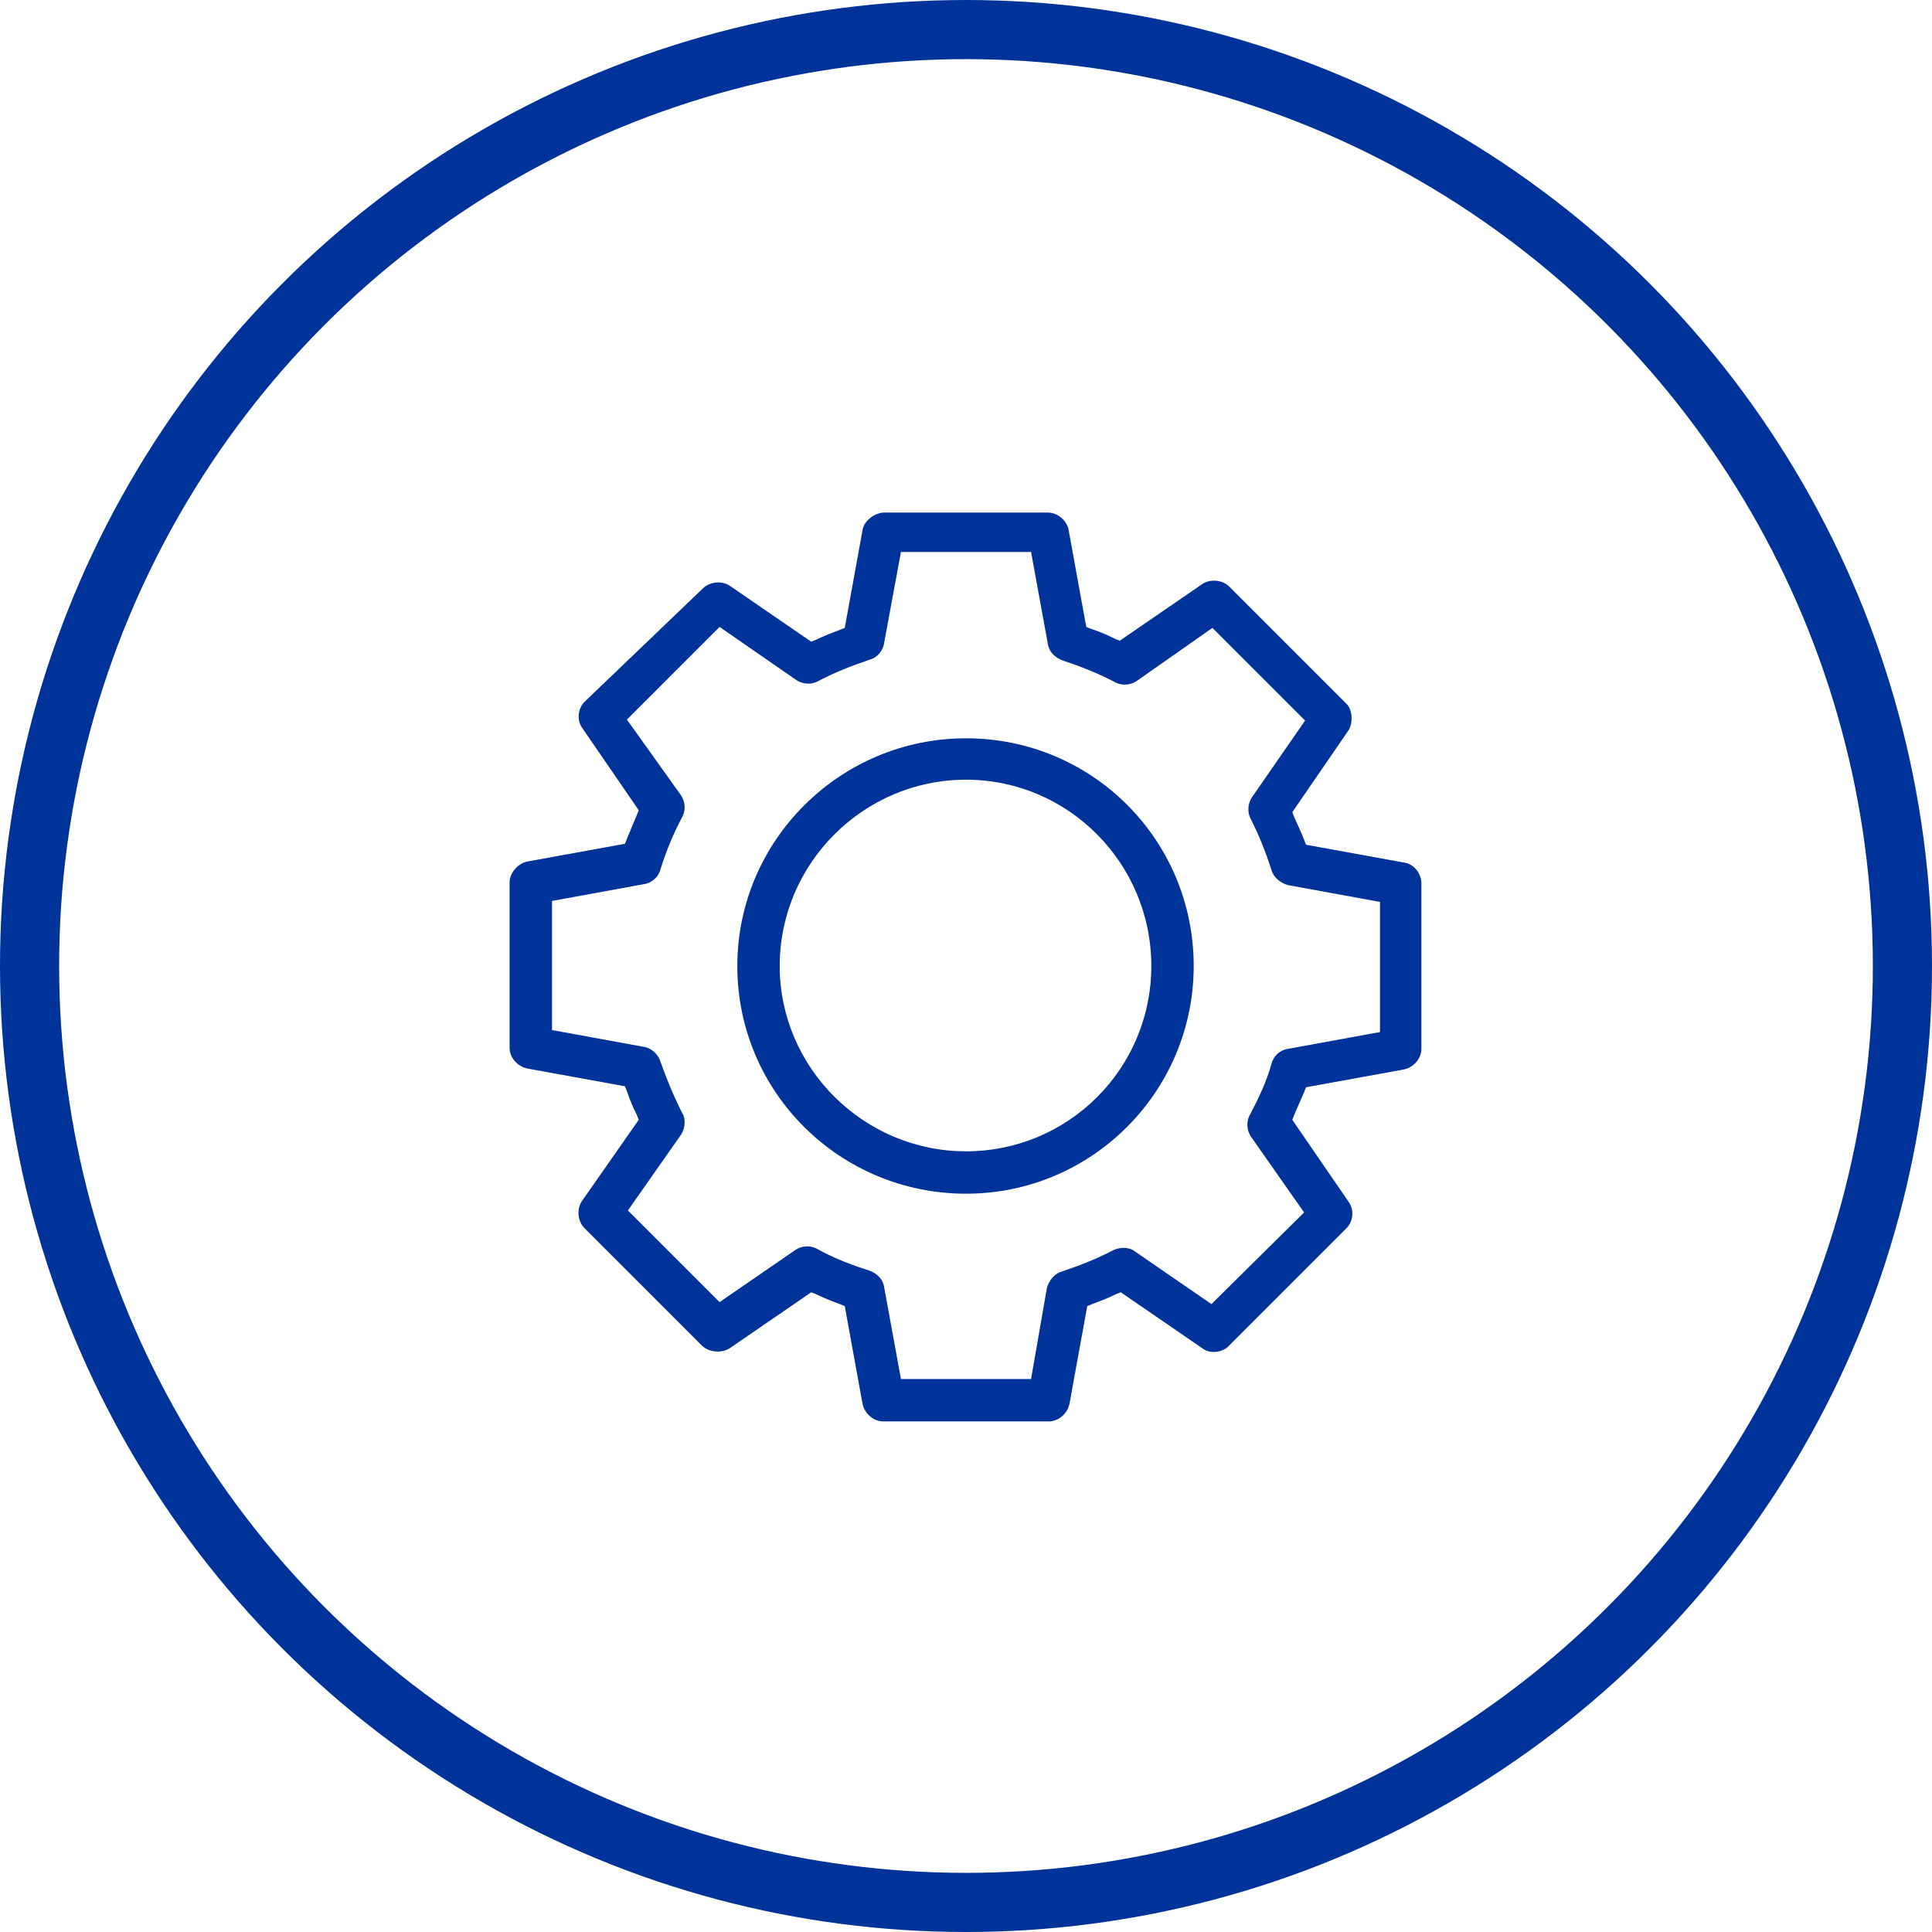
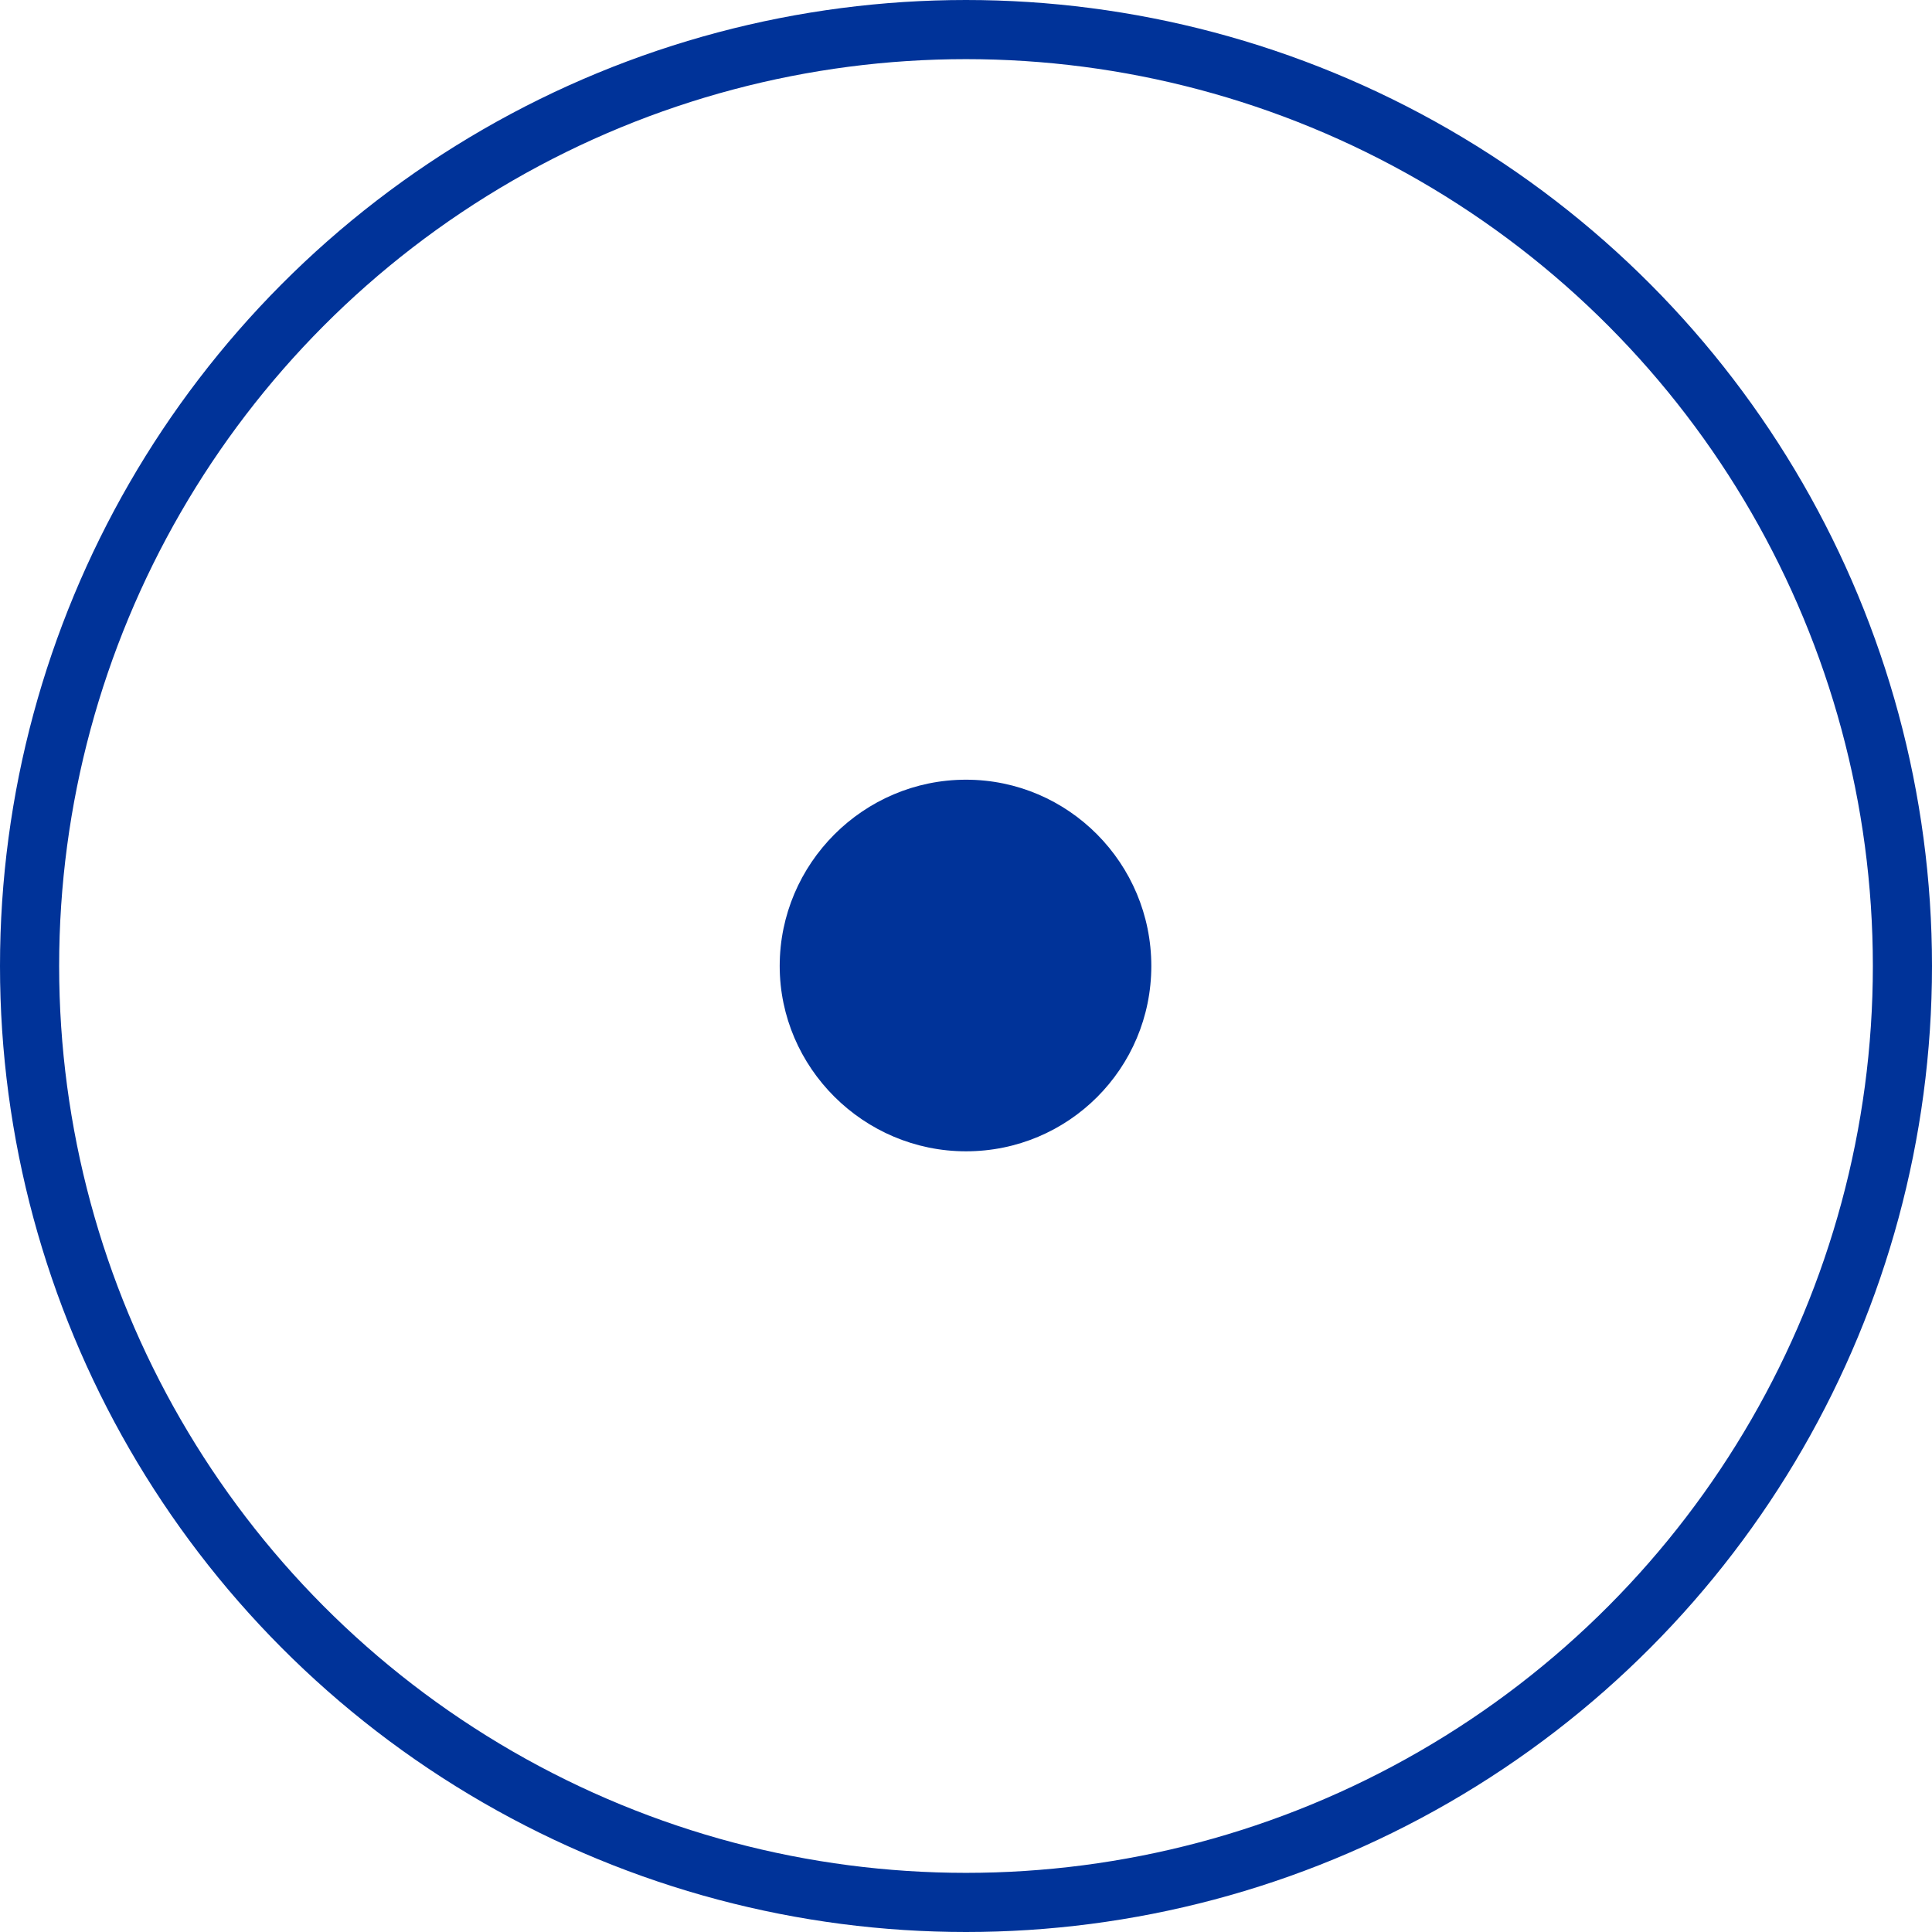
<svg xmlns="http://www.w3.org/2000/svg" x="0px" y="0px" width="100%" height="100%" viewBox="0 0 196 196" preserveAspectRatio="xMinYMin">
  <circle fill="none" stroke="#039" stroke-width="6" stroke-miterlimit="10" cx="98" cy="98" r="95" />
-   <path fill="#039" d="m82.3 131.1.5.2c.8.4 1.6.7 2.4 1l.5.2 1.8 9.9c.2 1 1.1 1.8 2.1 1.8h16.8c1 0 1.9-.8 2.1-1.8l1.8-9.9.5-.2c.8-.3 1.6-.6 2.4-1l.5-.2 8.3 5.7c.8.6 2.1.4 2.7-.3l11.9-11.9c.7-.7.8-1.9.2-2.7l-5.7-8.3.2-.5c.3-.7.6-1.4 1-2.3l.2-.5 9.9-1.8c1-.2 1.8-1.1 1.8-2.1V89.6c0-1-.8-2-1.8-2.1l-9.9-1.8-.2-.5c-.3-.8-.7-1.6-1-2.3l-.2-.5 5.7-8.3c.5-.8.4-2.1-.2-2.7l-11.9-11.9c-.7-.7-2-.8-2.8-.2l-8.3 5.7-.5-.2c-.8-.4-1.5-.7-2.4-1l-.5-.2-1.8-9.9c-.2-.9-1.1-1.7-2.1-1.7H89.6c-1.1.1-2 1-2.1 1.8l-1.8 9.9-.5.2c-.8.3-1.6.6-2.4 1l-.5.2-8.3-5.7c-.8-.5-2-.4-2.7.3l-12 11.5c-.7.7-.8 1.9-.2 2.7l5.7 8.3-.2.5c-.3.7-.6 1.4-1 2.4l-.2.5-9.9 1.8c-1 .2-1.8 1.2-1.8 2.1v16.8c0 1 .8 1.9 1.8 2.1l9.9 1.8.2.5c.3.9.6 1.6 1 2.4l.2.5-5.8 8.3c-.5.8-.4 2 .3 2.7l11.9 11.9c.7.7 2 .8 2.8.3l8.3-5.7zm22.3 8.8H91.4l-1.7-9.3c-.1-.8-.7-1.4-1.5-1.7-1.9-.6-3.7-1.3-5.3-2.2-.7-.4-1.6-.3-2.2.1l-7.7 5.3-9.3-9.3 5.4-7.7c.4-.6.5-1.6.1-2.2-.9-1.8-1.6-3.5-2.2-5.2-.2-.7-.9-1.4-1.7-1.5l-9.3-1.7V91.4l9.3-1.7c.8-.1 1.5-.7 1.7-1.5.6-1.9 1.3-3.6 2.2-5.3.4-.7.3-1.6-.1-2.2L63.6 73l9.4-9.4 7.8 5.4c.6.4 1.5.5 2.2.1 1.7-.9 3.5-1.6 5.3-2.2.7-.2 1.3-.9 1.4-1.7l1.7-9.2h13.2l1.7 9.3c.1.8.7 1.4 1.5 1.7 1.8.6 3.6 1.3 5.3 2.2.7.4 1.6.3 2.2-.1l7.7-5.4 9.4 9.4-5.4 7.8c-.4.6-.5 1.5-.1 2.2.8 1.6 1.5 3.3 2.1 5.2.2.7.9 1.3 1.7 1.5l9.3 1.7v13.2l-9.3 1.7c-.8.1-1.5.7-1.7 1.5-.5 1.8-1.3 3.5-2.2 5.2-.4.7-.3 1.6.1 2.2l5.4 7.7-9.4 9.3-7.7-5.3c-.6-.5-1.5-.5-2.2-.2-1.7.9-3.5 1.6-5.3 2.2-.7.2-1.3.9-1.5 1.7l-1.6 9.2z" />
-   <path fill="#039" d="M98 74.9c-12.8 0-23.2 10.4-23.2 23.1 0 12.8 10.4 23.1 23.2 23.1 12.8 0 23.1-10.4 23.1-23.1 0-12.8-10.3-23.1-23.1-23.1zm0 41.9c-10.4 0-18.9-8.5-18.9-18.8 0-10.4 8.5-18.9 18.9-18.9 10.4 0 18.8 8.5 18.8 18.9 0 10.4-8.4 18.8-18.8 18.8z" />
+   <path fill="#039" d="M98 74.9zm0 41.9c-10.4 0-18.9-8.5-18.9-18.8 0-10.4 8.5-18.9 18.9-18.9 10.4 0 18.8 8.5 18.8 18.9 0 10.4-8.4 18.8-18.8 18.8z" />
</svg>